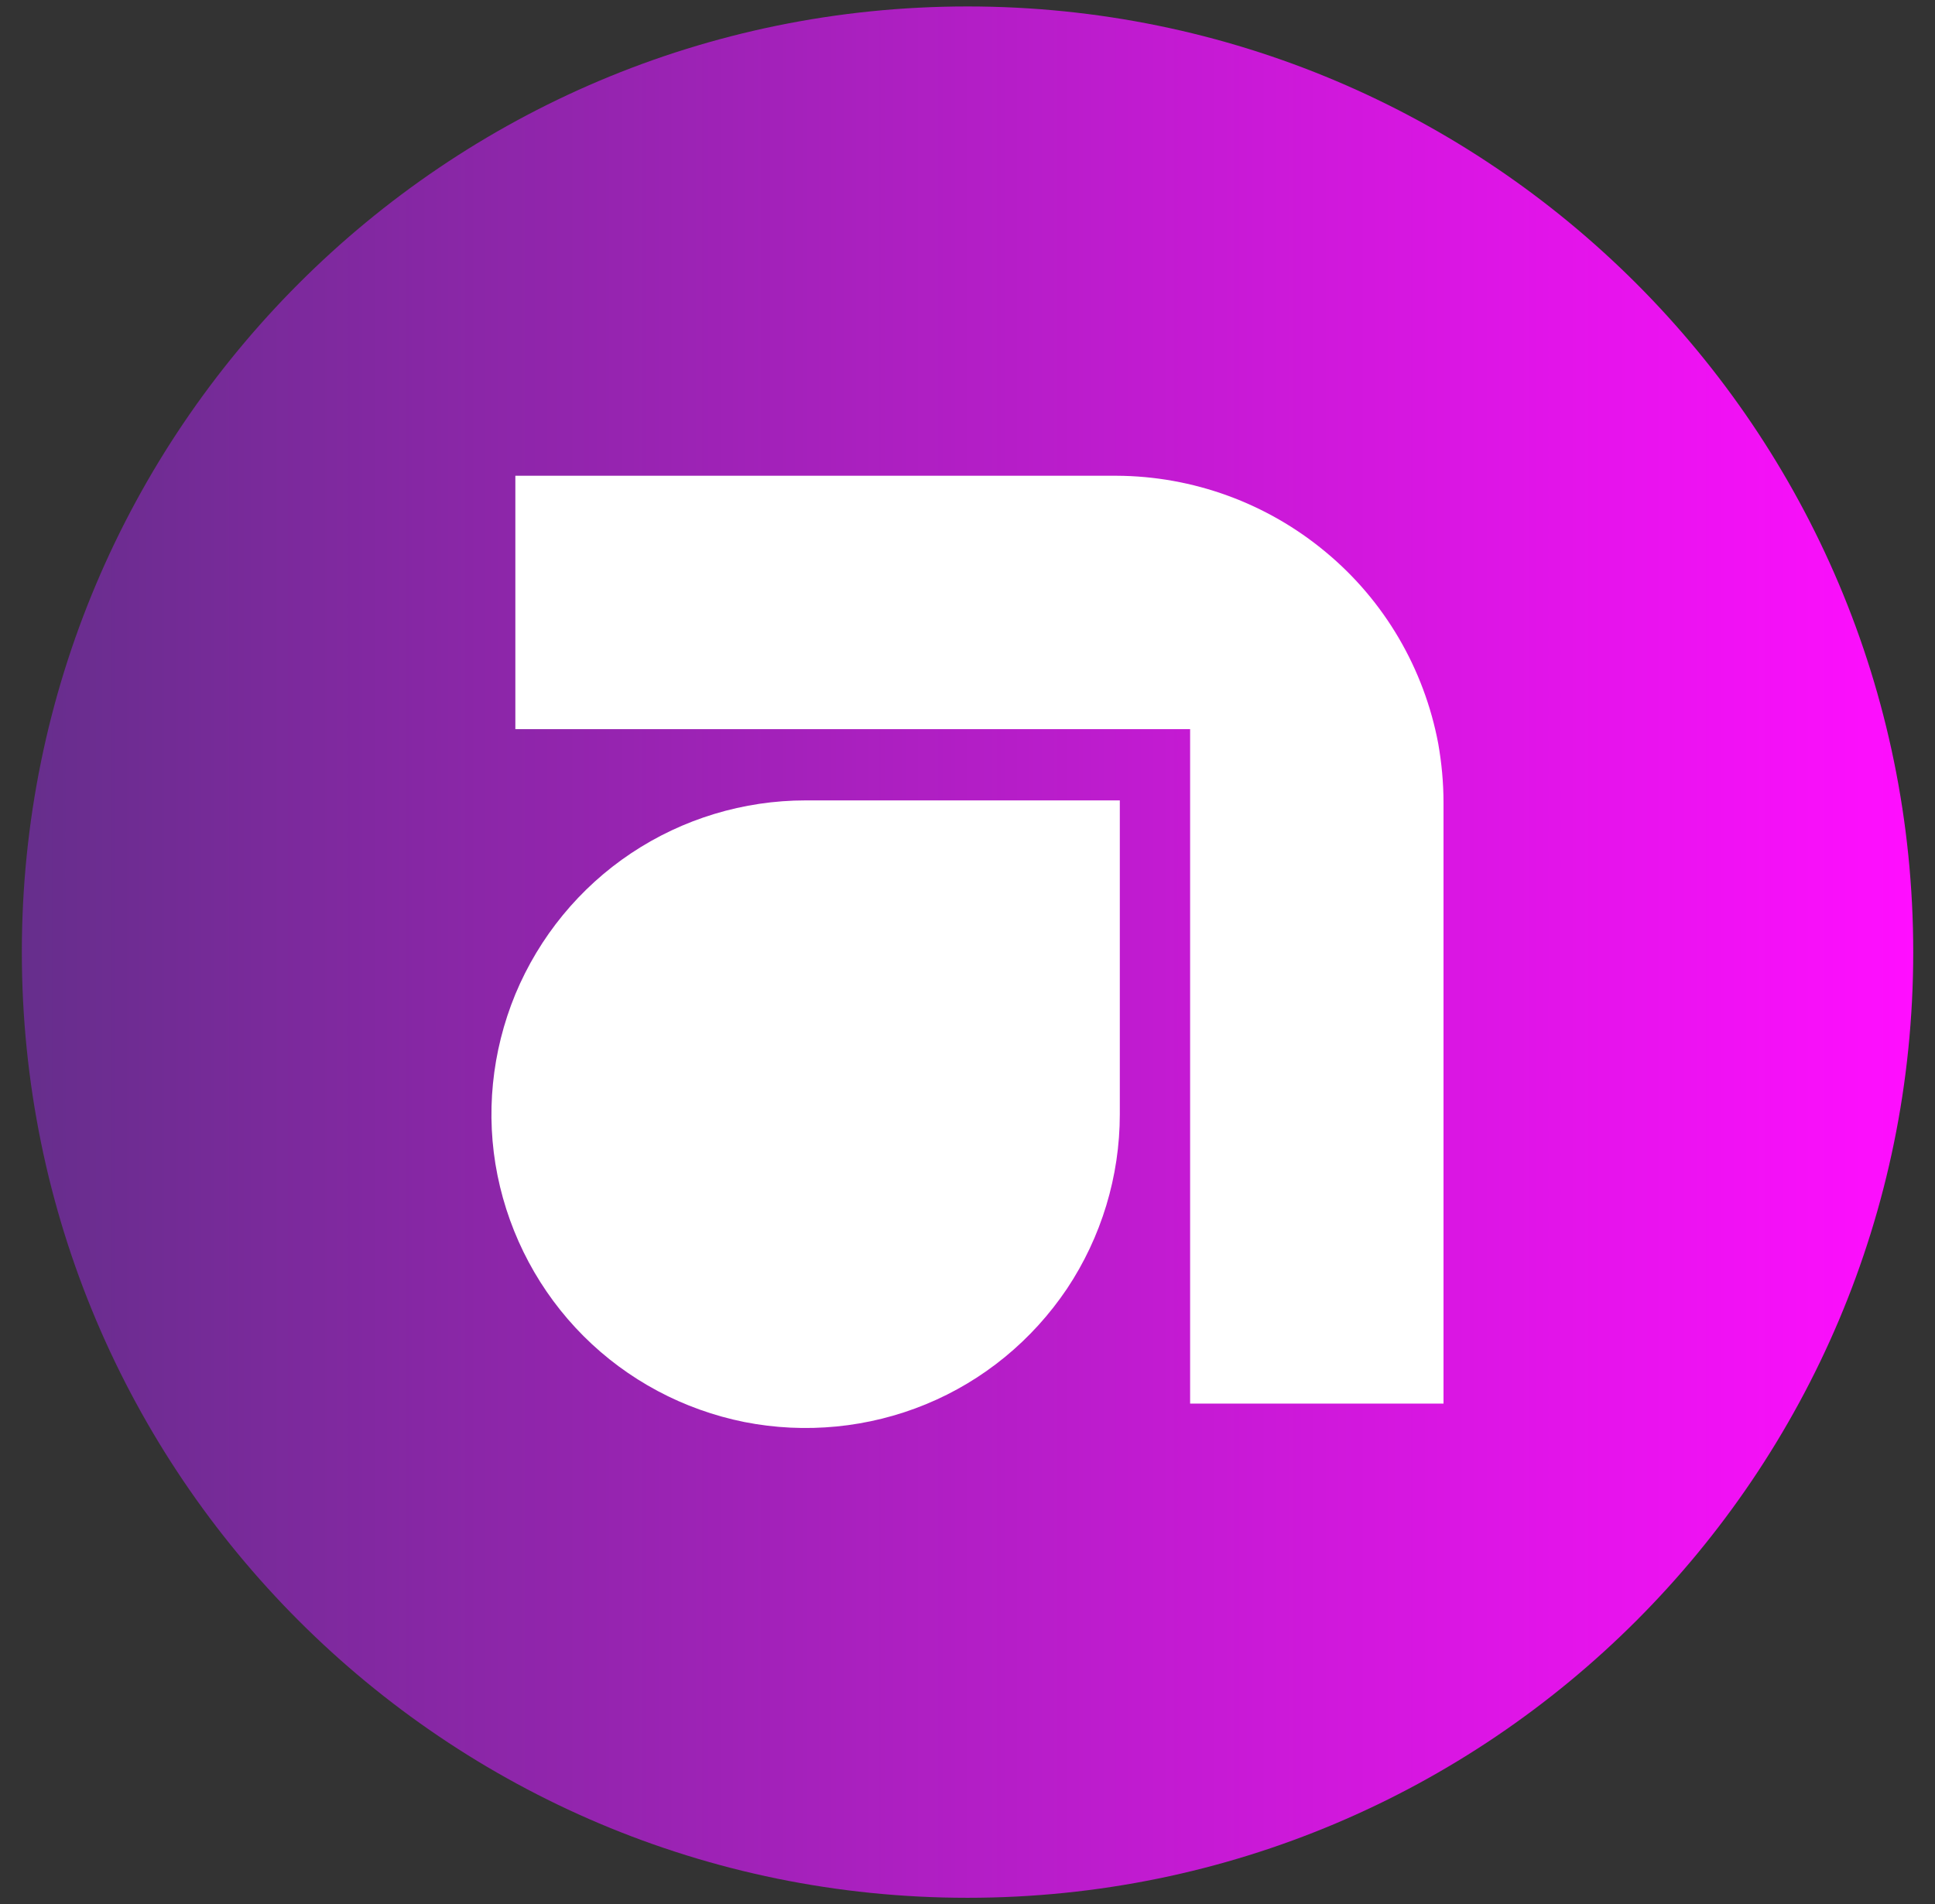
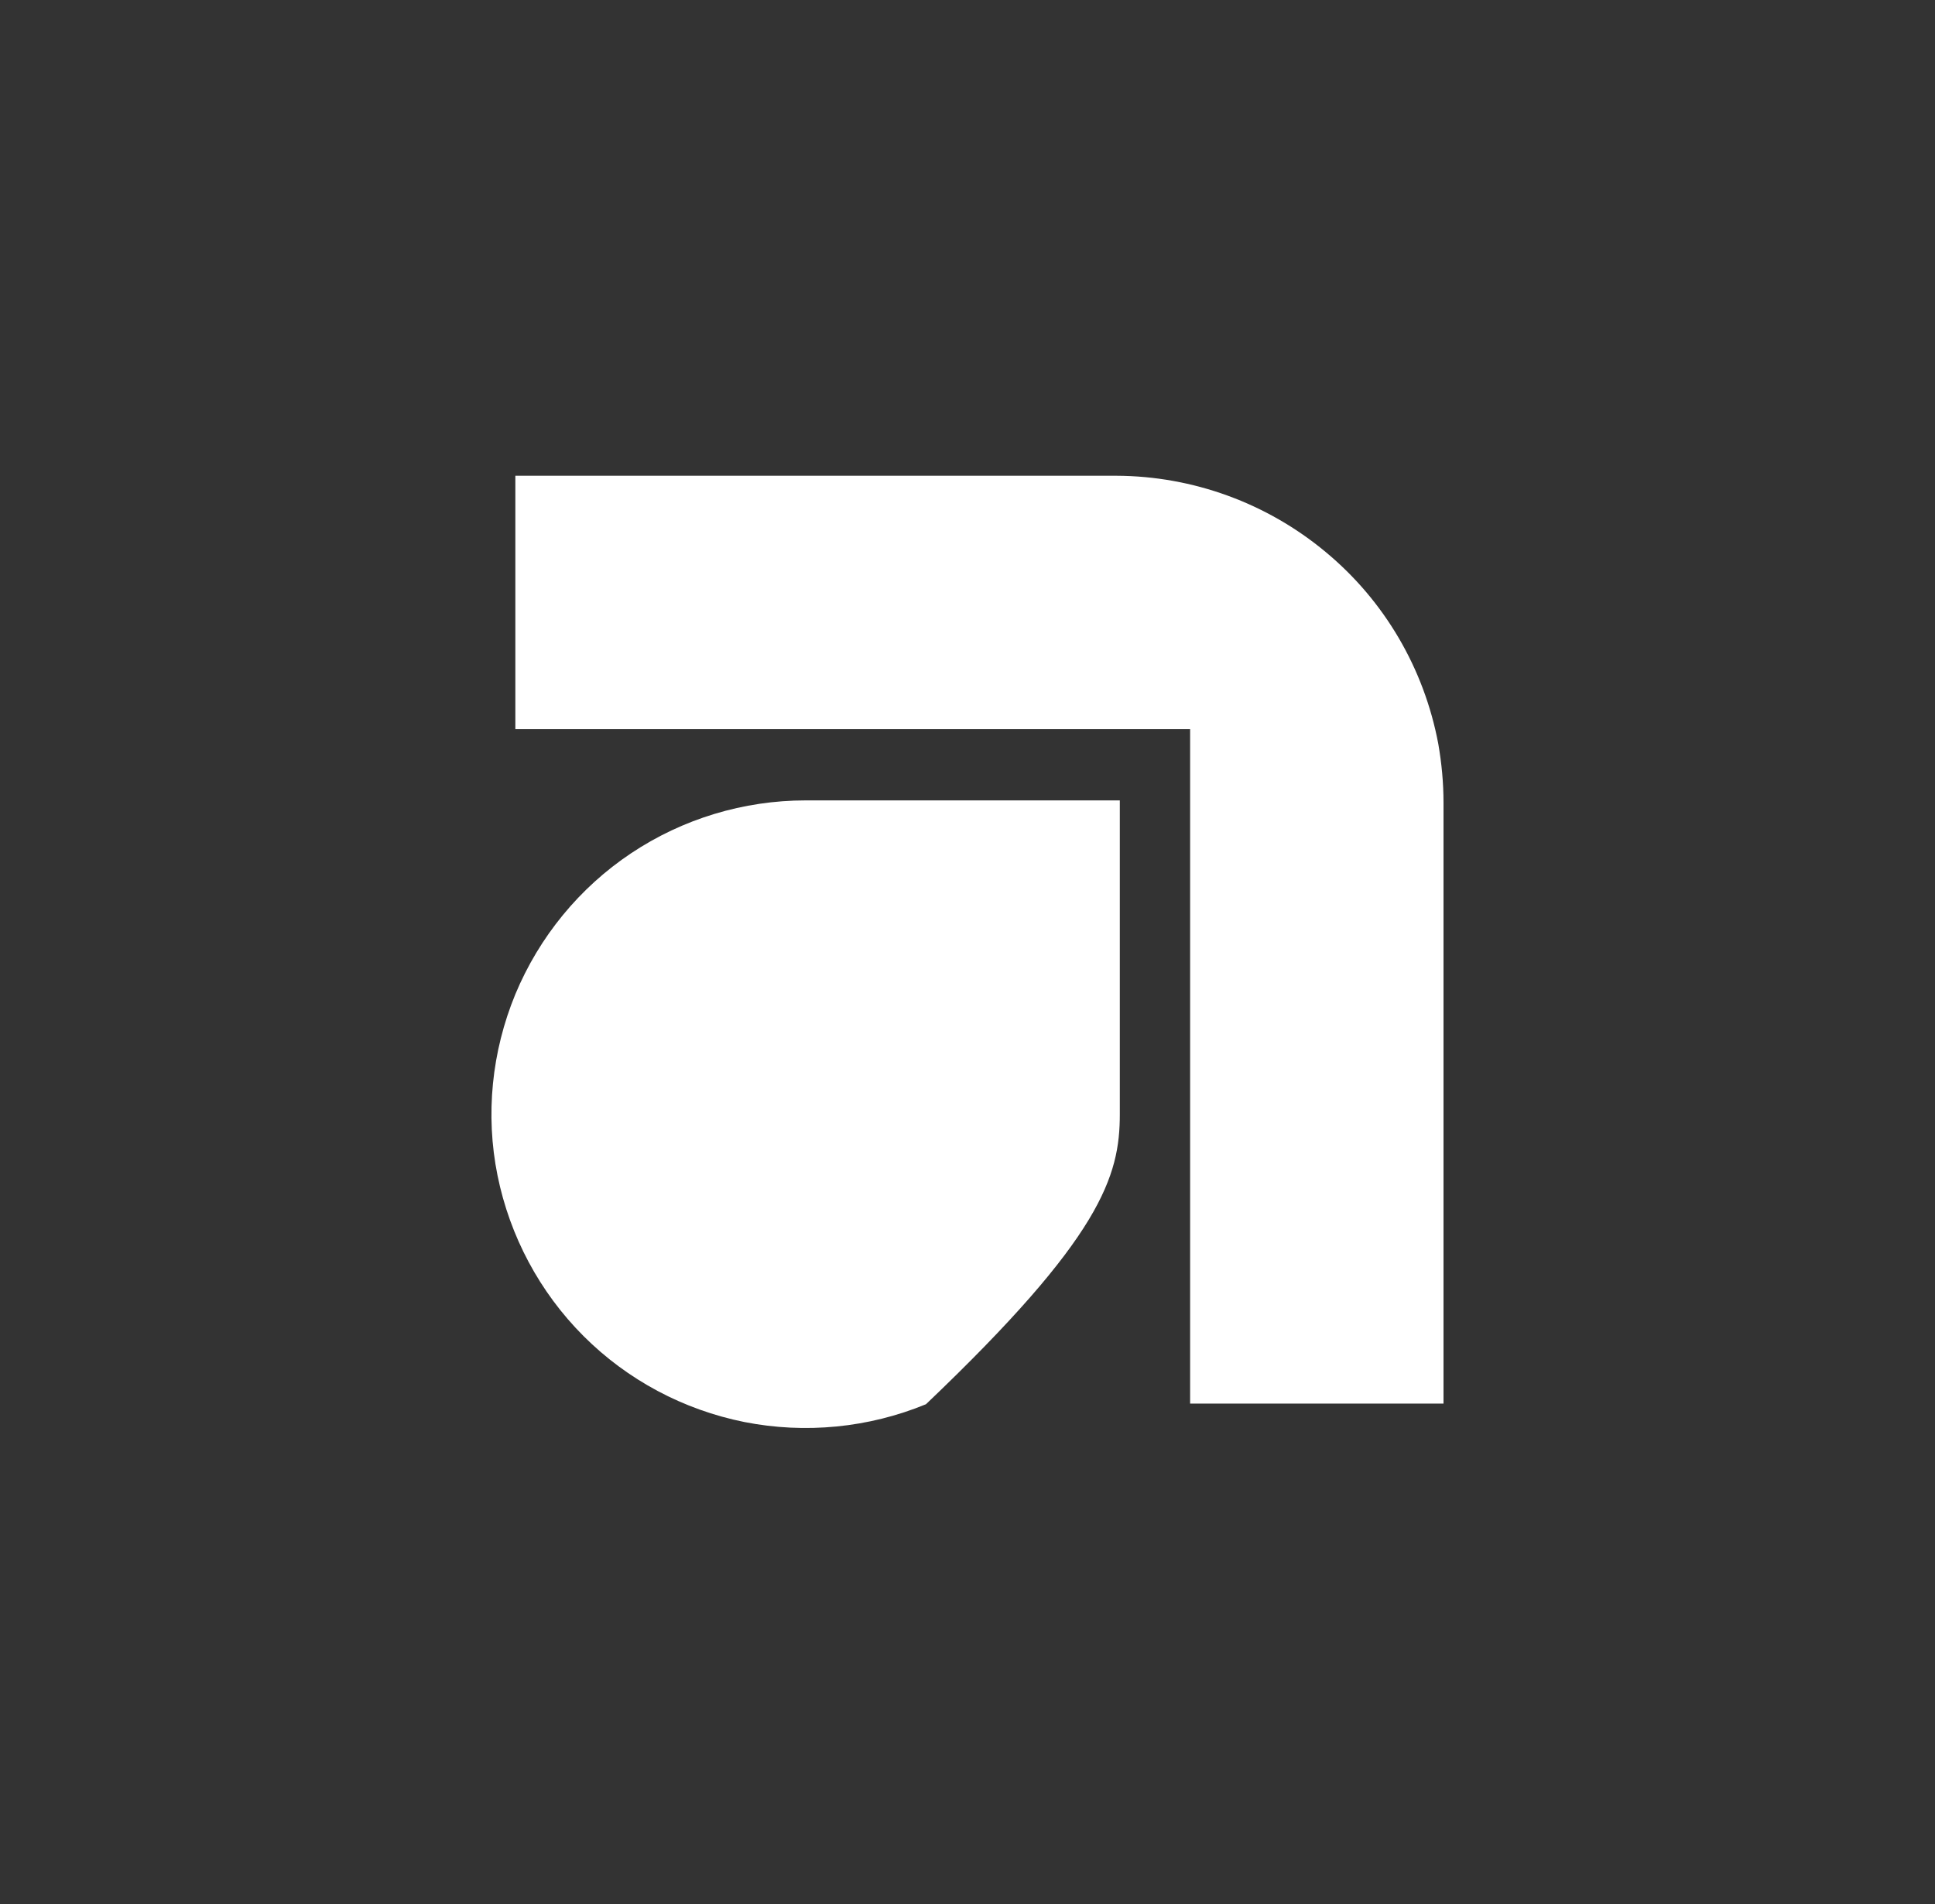
<svg xmlns="http://www.w3.org/2000/svg" width="63" height="62" viewBox="0 0 63 62" fill="none">
  <rect x="0" y="0" width="63" height="62" fill="#333333" stroke="none" />
  <g clip-path="url(#clip0_2842_78645)">
-     <path d="M31.501 61.79C48.506 61.79 62.291 48.005 62.291 31C62.291 13.995 48.506 0.21 31.501 0.21C14.496 0.21 0.711 13.995 0.711 31C0.711 48.005 14.496 61.79 31.501 61.79Z" fill="url(#paint0_linear_2842_78645)" />
-     <path fill-rule="evenodd" clip-rule="evenodd" d="M16.779 15.5V23.74H38.748V45.7H46.998V26.13C46.998 25.49 46.938 24.85 46.828 24.22C46.368 21.77 45.078 19.56 43.158 17.97C41.248 16.38 38.839 15.5 36.349 15.49H16.779V15.5ZM36.449 26.06H26.229C24.209 26.06 22.229 26.66 20.549 27.78C18.869 28.9 17.558 30.5 16.779 32.37C16.009 34.24 15.799 36.29 16.198 38.27C16.599 40.25 17.569 42.07 18.998 43.5C20.428 44.93 22.248 45.9 24.238 46.3C26.218 46.69 28.279 46.49 30.148 45.72C32.019 44.95 33.608 43.64 34.739 41.96C35.858 40.28 36.459 38.3 36.459 36.28V26.06H36.449Z" fill="white" />
+     <path fill-rule="evenodd" clip-rule="evenodd" d="M16.779 15.5V23.74H38.748V45.7H46.998V26.13C46.998 25.49 46.938 24.85 46.828 24.22C46.368 21.77 45.078 19.56 43.158 17.97C41.248 16.38 38.839 15.5 36.349 15.49H16.779V15.5ZM36.449 26.06H26.229C24.209 26.06 22.229 26.66 20.549 27.78C18.869 28.9 17.558 30.5 16.779 32.37C16.009 34.24 15.799 36.29 16.198 38.27C16.599 40.25 17.569 42.07 18.998 43.5C20.428 44.93 22.248 45.9 24.238 46.3C26.218 46.69 28.279 46.49 30.148 45.72C35.858 40.28 36.459 38.3 36.459 36.28V26.06H36.449Z" fill="white" />
  </g>
  <defs>
    <linearGradient id="paint0_linear_2842_78645" x1="0.711" y1="31" x2="62.291" y2="31" gradientUnits="userSpaceOnUse">
      <stop stop-color="#662E8C" />
      <stop offset="1" stop-color="#FF0EFF" />
    </linearGradient>
    <clipPath id="clip0_2842_78645">
      <rect width="61.58" height="61.58" fill="white" transform="translate(0.711 0.21)" />
    </clipPath>
  </defs>
</svg>